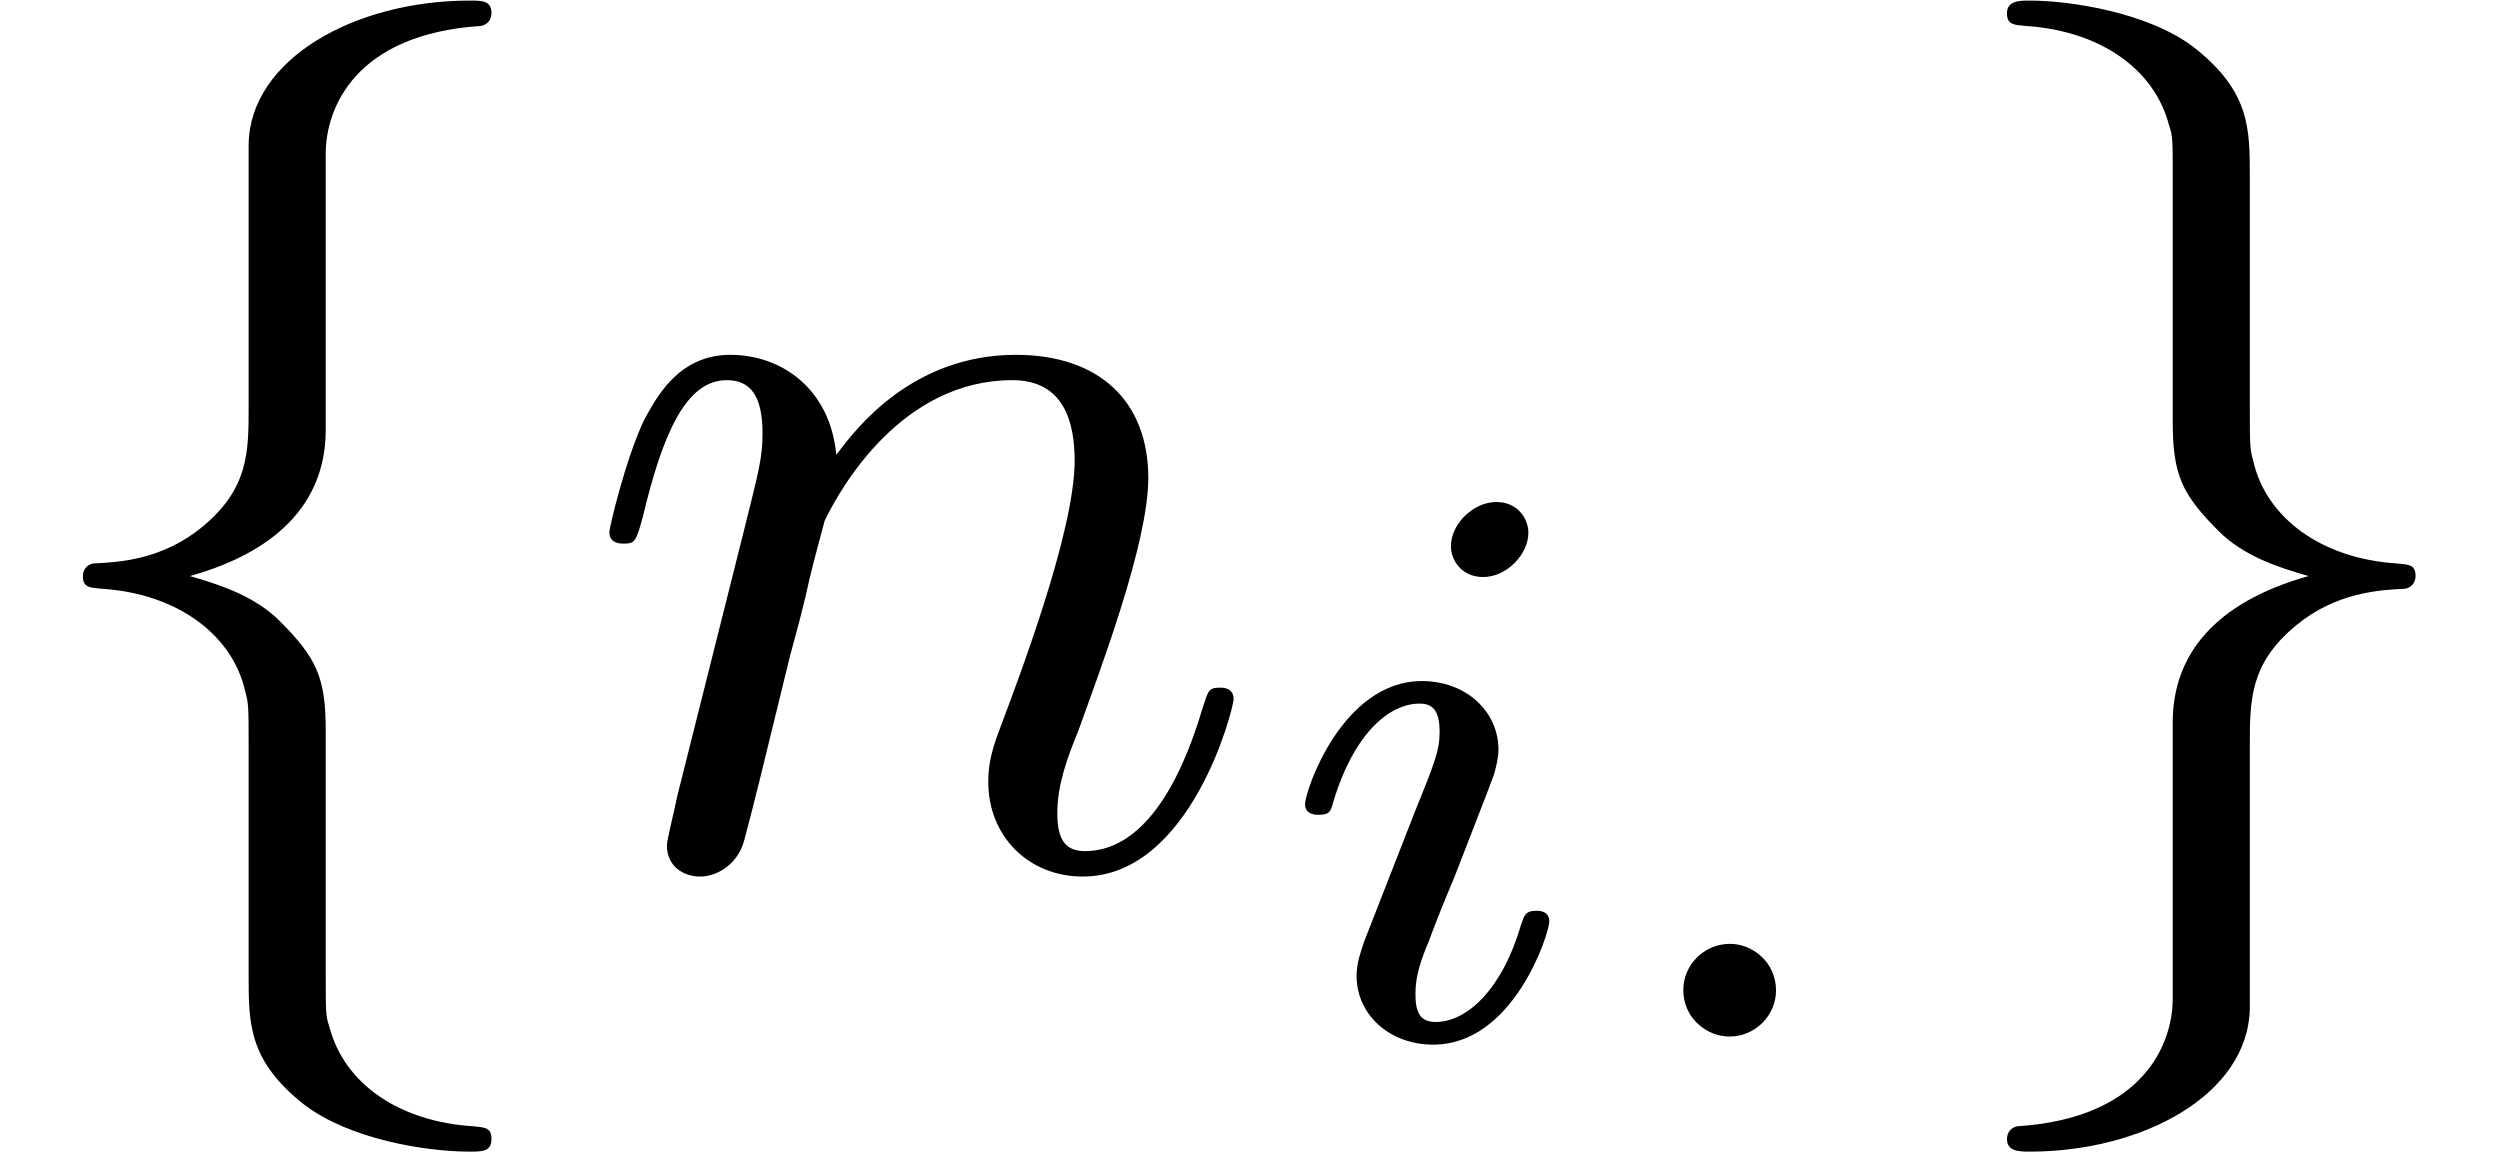
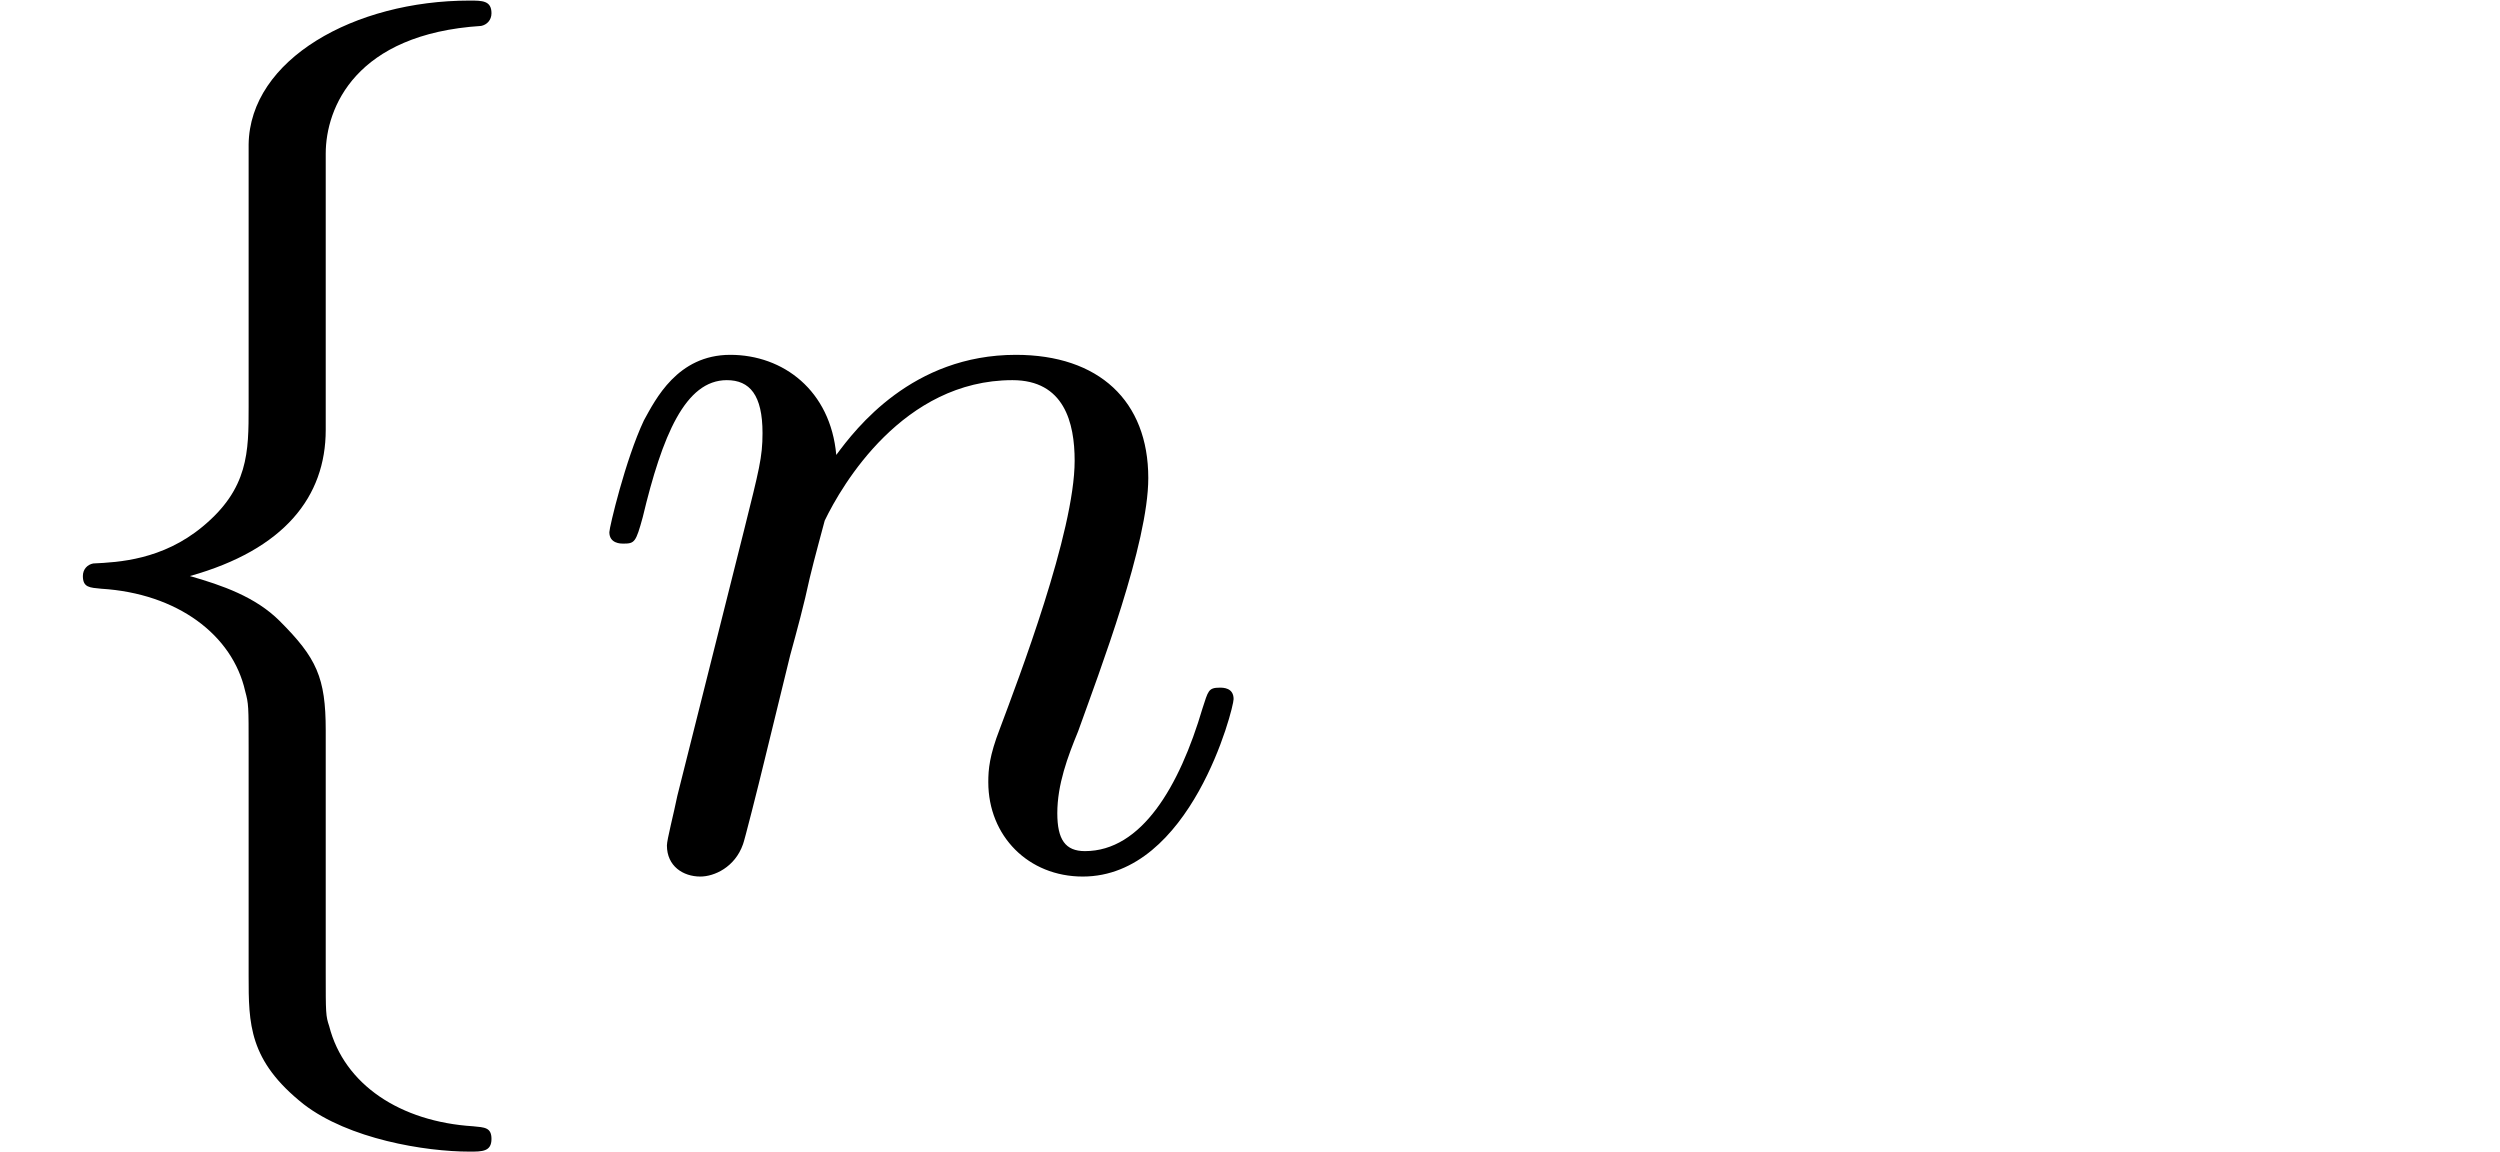
<svg xmlns="http://www.w3.org/2000/svg" xmlns:xlink="http://www.w3.org/1999/xlink" version="1.1" width="30.276pt" height="13.948pt" viewBox="35.112 17.246 30.276 13.948">
  <defs>
    <use id="g35-102" xlink:href="#g27-102" transform="scale(0.694)" />
    <use id="g35-103" xlink:href="#g27-103" transform="scale(0.694)" />
    <path id="g38-110" d="M0.877 -0.588C0.847 -0.438 0.787 -0.209 0.787 -0.159C0.787 0.02 0.927 0.11 1.076 0.11C1.196 0.11 1.375 0.03 1.445 -0.169C1.455 -0.189 1.574 -0.658 1.634 -0.907L1.853 -1.803C1.913 -2.022 1.973 -2.242 2.022 -2.471C2.062 -2.64 2.142 -2.929 2.152 -2.969C2.301 -3.278 2.829 -4.184 3.776 -4.184C4.224 -4.184 4.314 -3.816 4.314 -3.487C4.314 -2.869 3.826 -1.594 3.666 -1.166C3.577 -0.936 3.567 -0.817 3.567 -0.707C3.567 -0.239 3.915 0.11 4.384 0.11C5.32 0.11 5.689 -1.345 5.689 -1.425C5.689 -1.524 5.599 -1.524 5.569 -1.524C5.469 -1.524 5.469 -1.494 5.42 -1.345C5.22 -0.667 4.892 -0.11 4.403 -0.11C4.234 -0.11 4.164 -0.209 4.164 -0.438C4.164 -0.687 4.254 -0.927 4.344 -1.146C4.533 -1.674 4.951 -2.77 4.951 -3.337C4.951 -4.005 4.523 -4.403 3.806 -4.403C2.909 -4.403 2.421 -3.766 2.252 -3.537C2.202 -4.095 1.793 -4.403 1.335 -4.403S0.687 -4.015 0.588 -3.836C0.428 -3.497 0.289 -2.909 0.289 -2.869C0.289 -2.77 0.389 -2.77 0.408 -2.77C0.508 -2.77 0.518 -2.78 0.578 -2.999C0.747 -3.706 0.946 -4.184 1.305 -4.184C1.504 -4.184 1.614 -4.055 1.614 -3.726C1.614 -3.517 1.584 -3.407 1.455 -2.889L0.877 -0.588Z" />
-     <path id="g39-58" d="M1.583 -0.398C1.583 -0.649 1.374 -0.802 1.186 -0.802C0.955 -0.802 0.781 -0.614 0.781 -0.404C0.781 -0.153 0.99 0 1.179 0C1.409 0 1.583 -0.188 1.583 -0.398Z" />
-     <path id="g39-105" d="M2.26 -4.359C2.26 -4.47 2.176 -4.624 1.981 -4.624C1.792 -4.624 1.59 -4.442 1.59 -4.24C1.59 -4.122 1.681 -3.975 1.869 -3.975C2.071 -3.975 2.26 -4.17 2.26 -4.359ZM0.837 -0.816C0.809 -0.725 0.774 -0.642 0.774 -0.523C0.774 -0.195 1.053 0.07 1.437 0.07C2.134 0.07 2.441 -0.893 2.441 -0.997C2.441 -1.088 2.35 -1.088 2.329 -1.088C2.232 -1.088 2.225 -1.046 2.197 -0.969C2.036 -0.411 1.73 -0.126 1.458 -0.126C1.318 -0.126 1.283 -0.216 1.283 -0.37C1.283 -0.53 1.332 -0.663 1.395 -0.816C1.465 -1.004 1.541 -1.193 1.618 -1.374C1.681 -1.541 1.932 -2.176 1.96 -2.26C1.981 -2.329 2.001 -2.413 2.001 -2.483C2.001 -2.81 1.723 -3.075 1.339 -3.075C0.649 -3.075 0.328 -2.127 0.328 -2.008C0.328 -1.918 0.425 -1.918 0.446 -1.918C0.544 -1.918 0.551 -1.953 0.572 -2.029C0.753 -2.629 1.06 -2.88 1.318 -2.88C1.43 -2.88 1.492 -2.824 1.492 -2.636C1.492 -2.476 1.451 -2.371 1.276 -1.939L0.837 -0.816Z" />
    <path id="g27-102" d="M4.06 -8.852C4.06 -9.425 4.433 -10.344 5.997 -10.444C6.068 -10.458 6.126 -10.516 6.126 -10.602C6.126 -10.76 6.011 -10.76 5.853 -10.76C4.419 -10.76 3.113 -10.028 3.099 -8.966V-5.695C3.099 -5.136 3.099 -4.677 2.525 -4.203C2.023 -3.787 1.478 -3.759 1.162 -3.744C1.09 -3.73 1.033 -3.673 1.033 -3.587C1.033 -3.443 1.119 -3.443 1.262 -3.429C2.209 -3.371 2.898 -2.855 3.056 -2.152C3.099 -1.994 3.099 -1.965 3.099 -1.449V1.392C3.099 1.994 3.099 2.453 3.787 2.998C4.347 3.429 5.294 3.587 5.853 3.587C6.011 3.587 6.126 3.587 6.126 3.429C6.126 3.285 6.04 3.285 5.896 3.271C4.992 3.214 4.29 2.754 4.103 2.023C4.06 1.894 4.06 1.865 4.06 1.349V-1.664C4.06 -2.324 3.945 -2.568 3.486 -3.027C3.185 -3.328 2.769 -3.472 2.367 -3.587C3.544 -3.917 4.06 -4.576 4.06 -5.409V-8.852Z" />
-     <path id="g27-103" d="M3.099 1.679C3.099 2.252 2.726 3.171 1.162 3.271C1.09 3.285 1.033 3.343 1.033 3.429C1.033 3.587 1.191 3.587 1.32 3.587C2.711 3.587 4.046 2.884 4.06 1.793V-1.478C4.06 -2.037 4.06 -2.496 4.634 -2.97C5.136 -3.386 5.681 -3.414 5.997 -3.429C6.068 -3.443 6.126 -3.5 6.126 -3.587C6.126 -3.73 6.04 -3.73 5.896 -3.744C4.949 -3.802 4.261 -4.318 4.103 -5.021C4.06 -5.179 4.06 -5.208 4.06 -5.724V-8.565C4.06 -9.167 4.06 -9.626 3.371 -10.171C2.798 -10.616 1.808 -10.76 1.32 -10.76C1.191 -10.76 1.033 -10.76 1.033 -10.602C1.033 -10.458 1.119 -10.458 1.262 -10.444C2.166 -10.387 2.869 -9.928 3.056 -9.196C3.099 -9.067 3.099 -9.038 3.099 -8.522V-5.509C3.099 -4.849 3.214 -4.605 3.673 -4.146C3.974 -3.845 4.39 -3.701 4.792 -3.587C3.615 -3.257 3.099 -2.597 3.099 -1.765V1.679Z" />
  </defs>
  <g id="page1" transform="matrix(1.4 0 0 1.4 0 0)">
    <use x="25.08" y="19.791" xlink:href="#g35-102" />
    <use x="30.062" y="19.791" xlink:href="#g38-110" />
    <use x="36.041" y="21.285" xlink:href="#g39-105" />
    <use x="38.86" y="21.285" xlink:href="#g39-58" />
    <use x="41.724" y="19.791" xlink:href="#g35-103" />
  </g>
</svg>